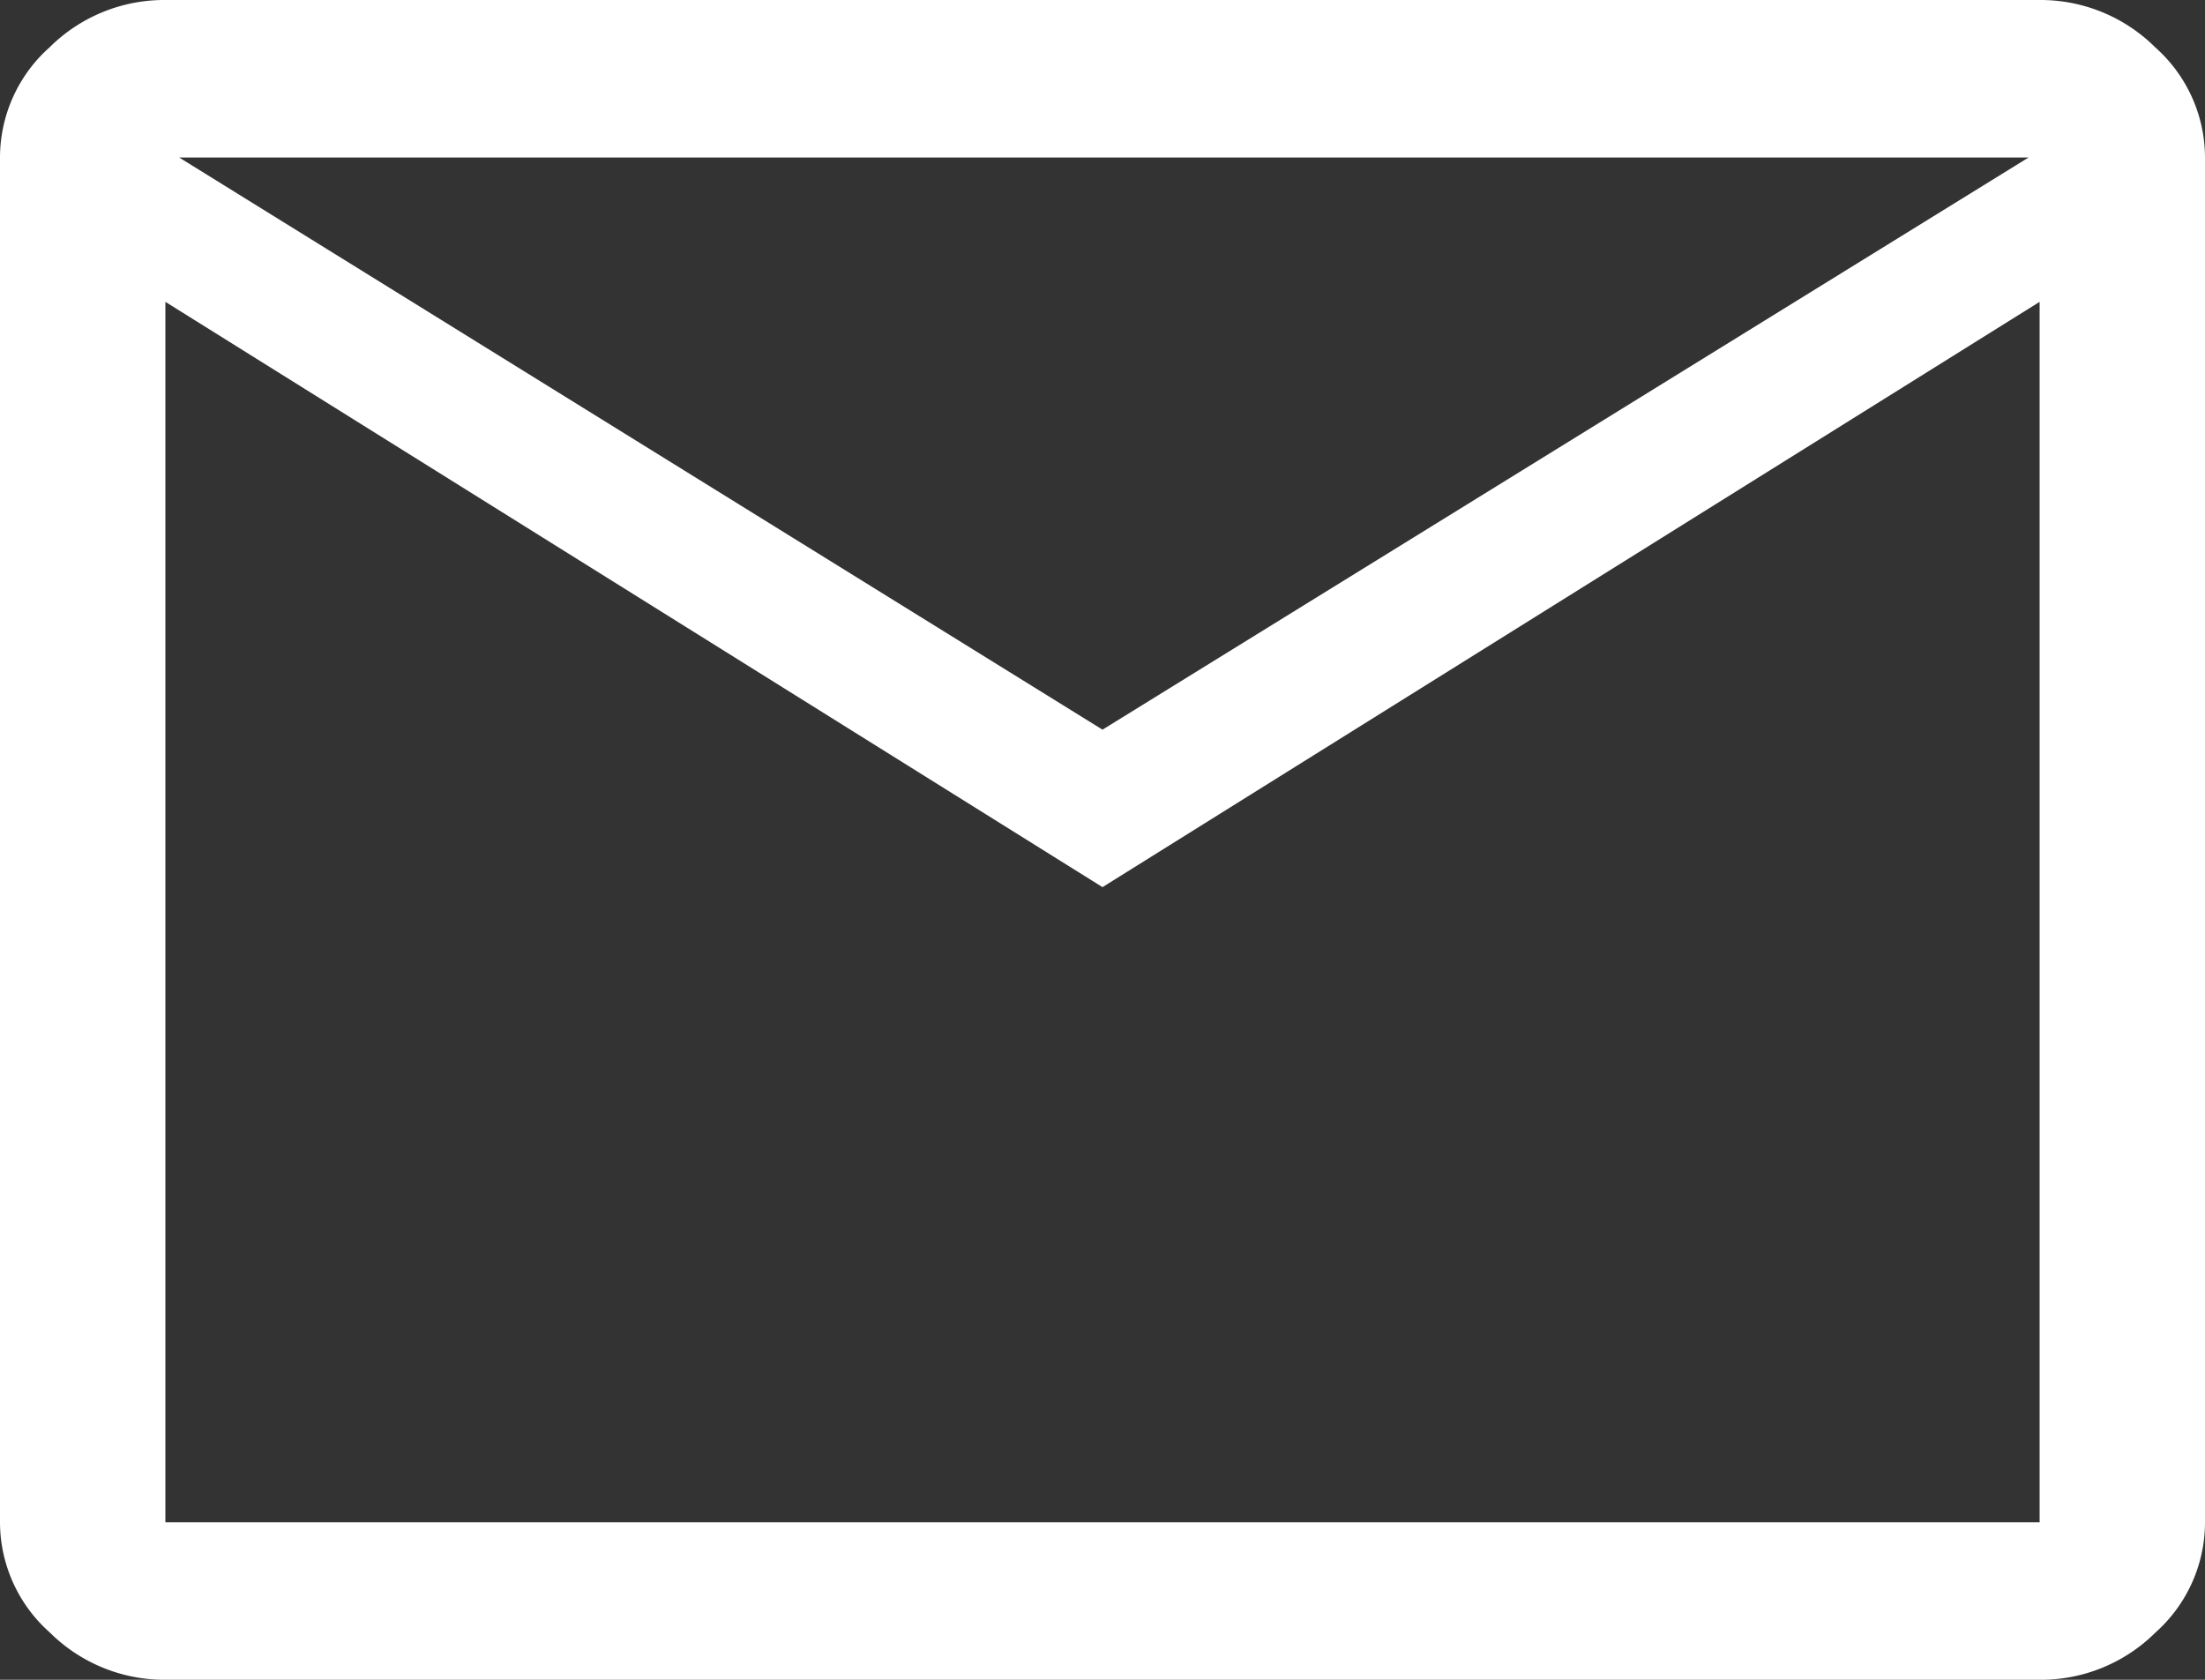
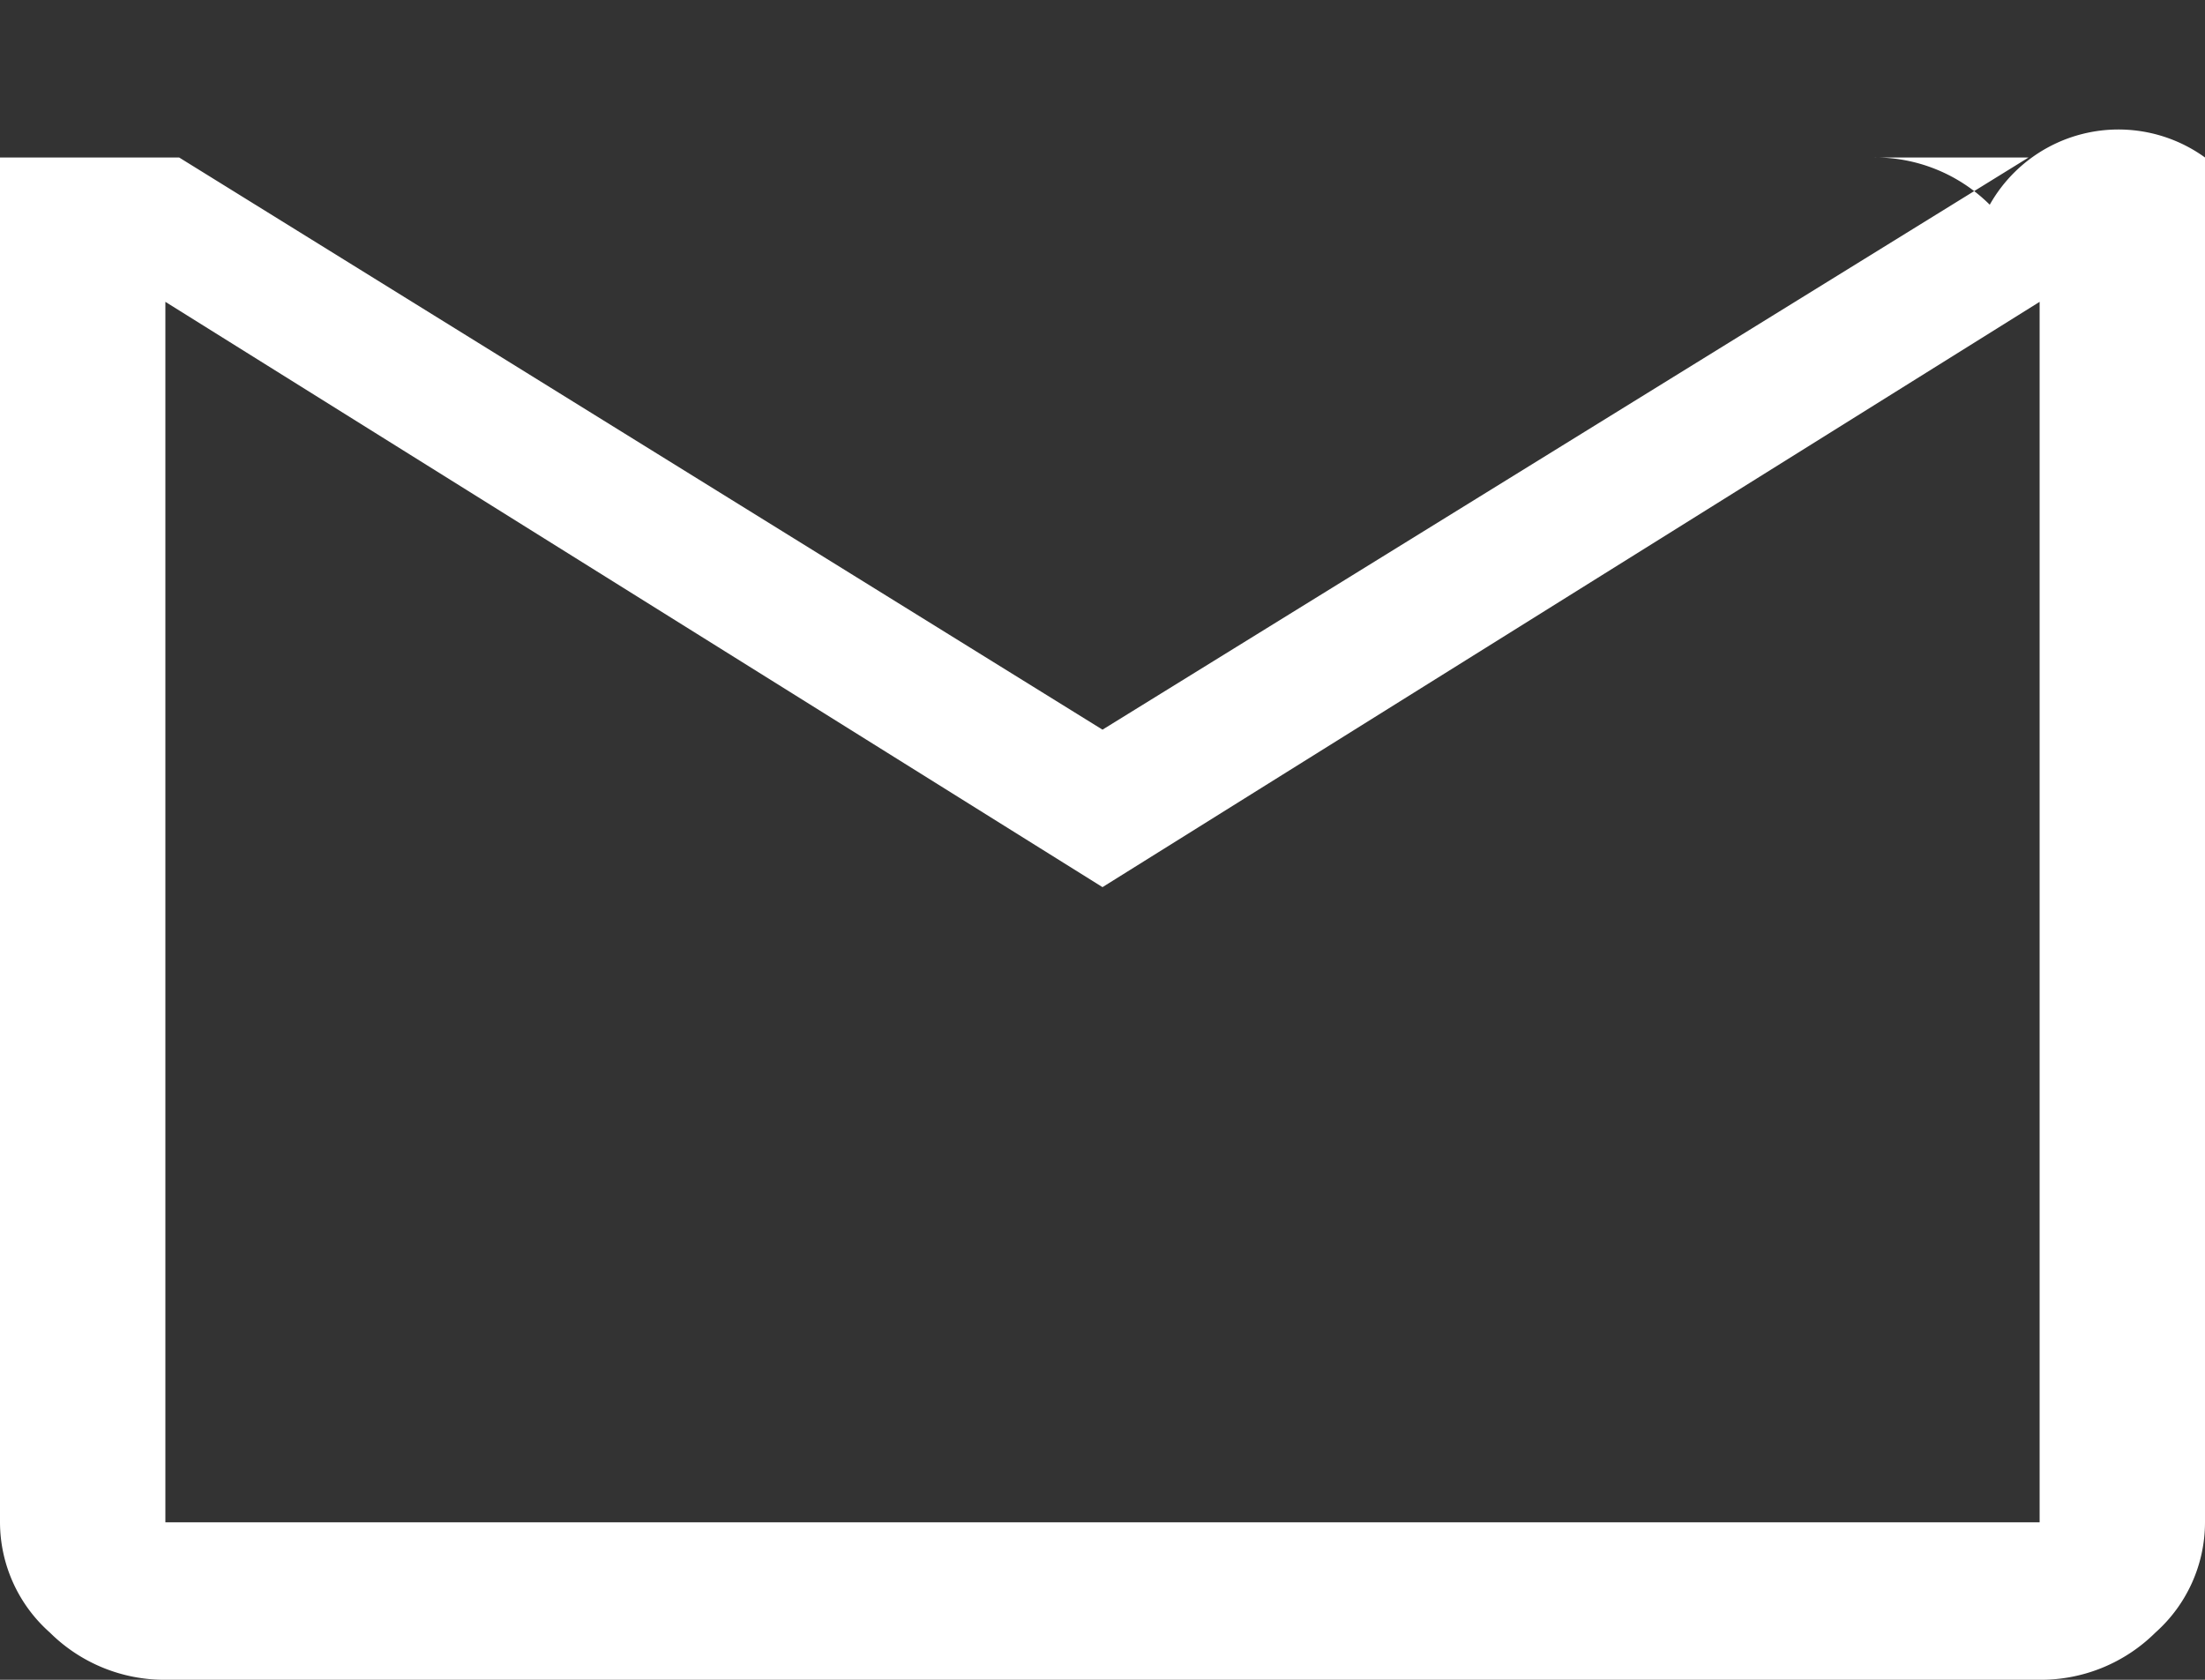
<svg xmlns="http://www.w3.org/2000/svg" width="21" height="16">
  <rect width="100%" height="100%" fill="#333333" stroke="none" />
-   <path d="M1.575 16a1.548 1.548 0 0 1-1.1-.45A1.407 1.407 0 0 1 0 14.5v-13A1.407 1.407 0 0 1 .473.45 1.548 1.548 0 0 1 1.575 0h17.85a1.548 1.548 0 0 1 1.1.45A1.407 1.407 0 0 1 21 1.5v13a1.407 1.407 0 0 1-.472 1.05 1.548 1.548 0 0 1-1.1.45ZM10.5 8.45 1.575 2.875V14.5h17.85V2.875Zm0-1.5 8.82-5.45H1.706ZM1.575 2.875Z" fill="#fff" />
+   <path d="M1.575 16a1.548 1.548 0 0 1-1.1-.45A1.407 1.407 0 0 1 0 14.5v-13h17.85a1.548 1.548 0 0 1 1.1.45A1.407 1.407 0 0 1 21 1.5v13a1.407 1.407 0 0 1-.472 1.05 1.548 1.548 0 0 1-1.1.45ZM10.5 8.45 1.575 2.875V14.5h17.85V2.875Zm0-1.5 8.82-5.45H1.706ZM1.575 2.875Z" fill="#fff" />
</svg>